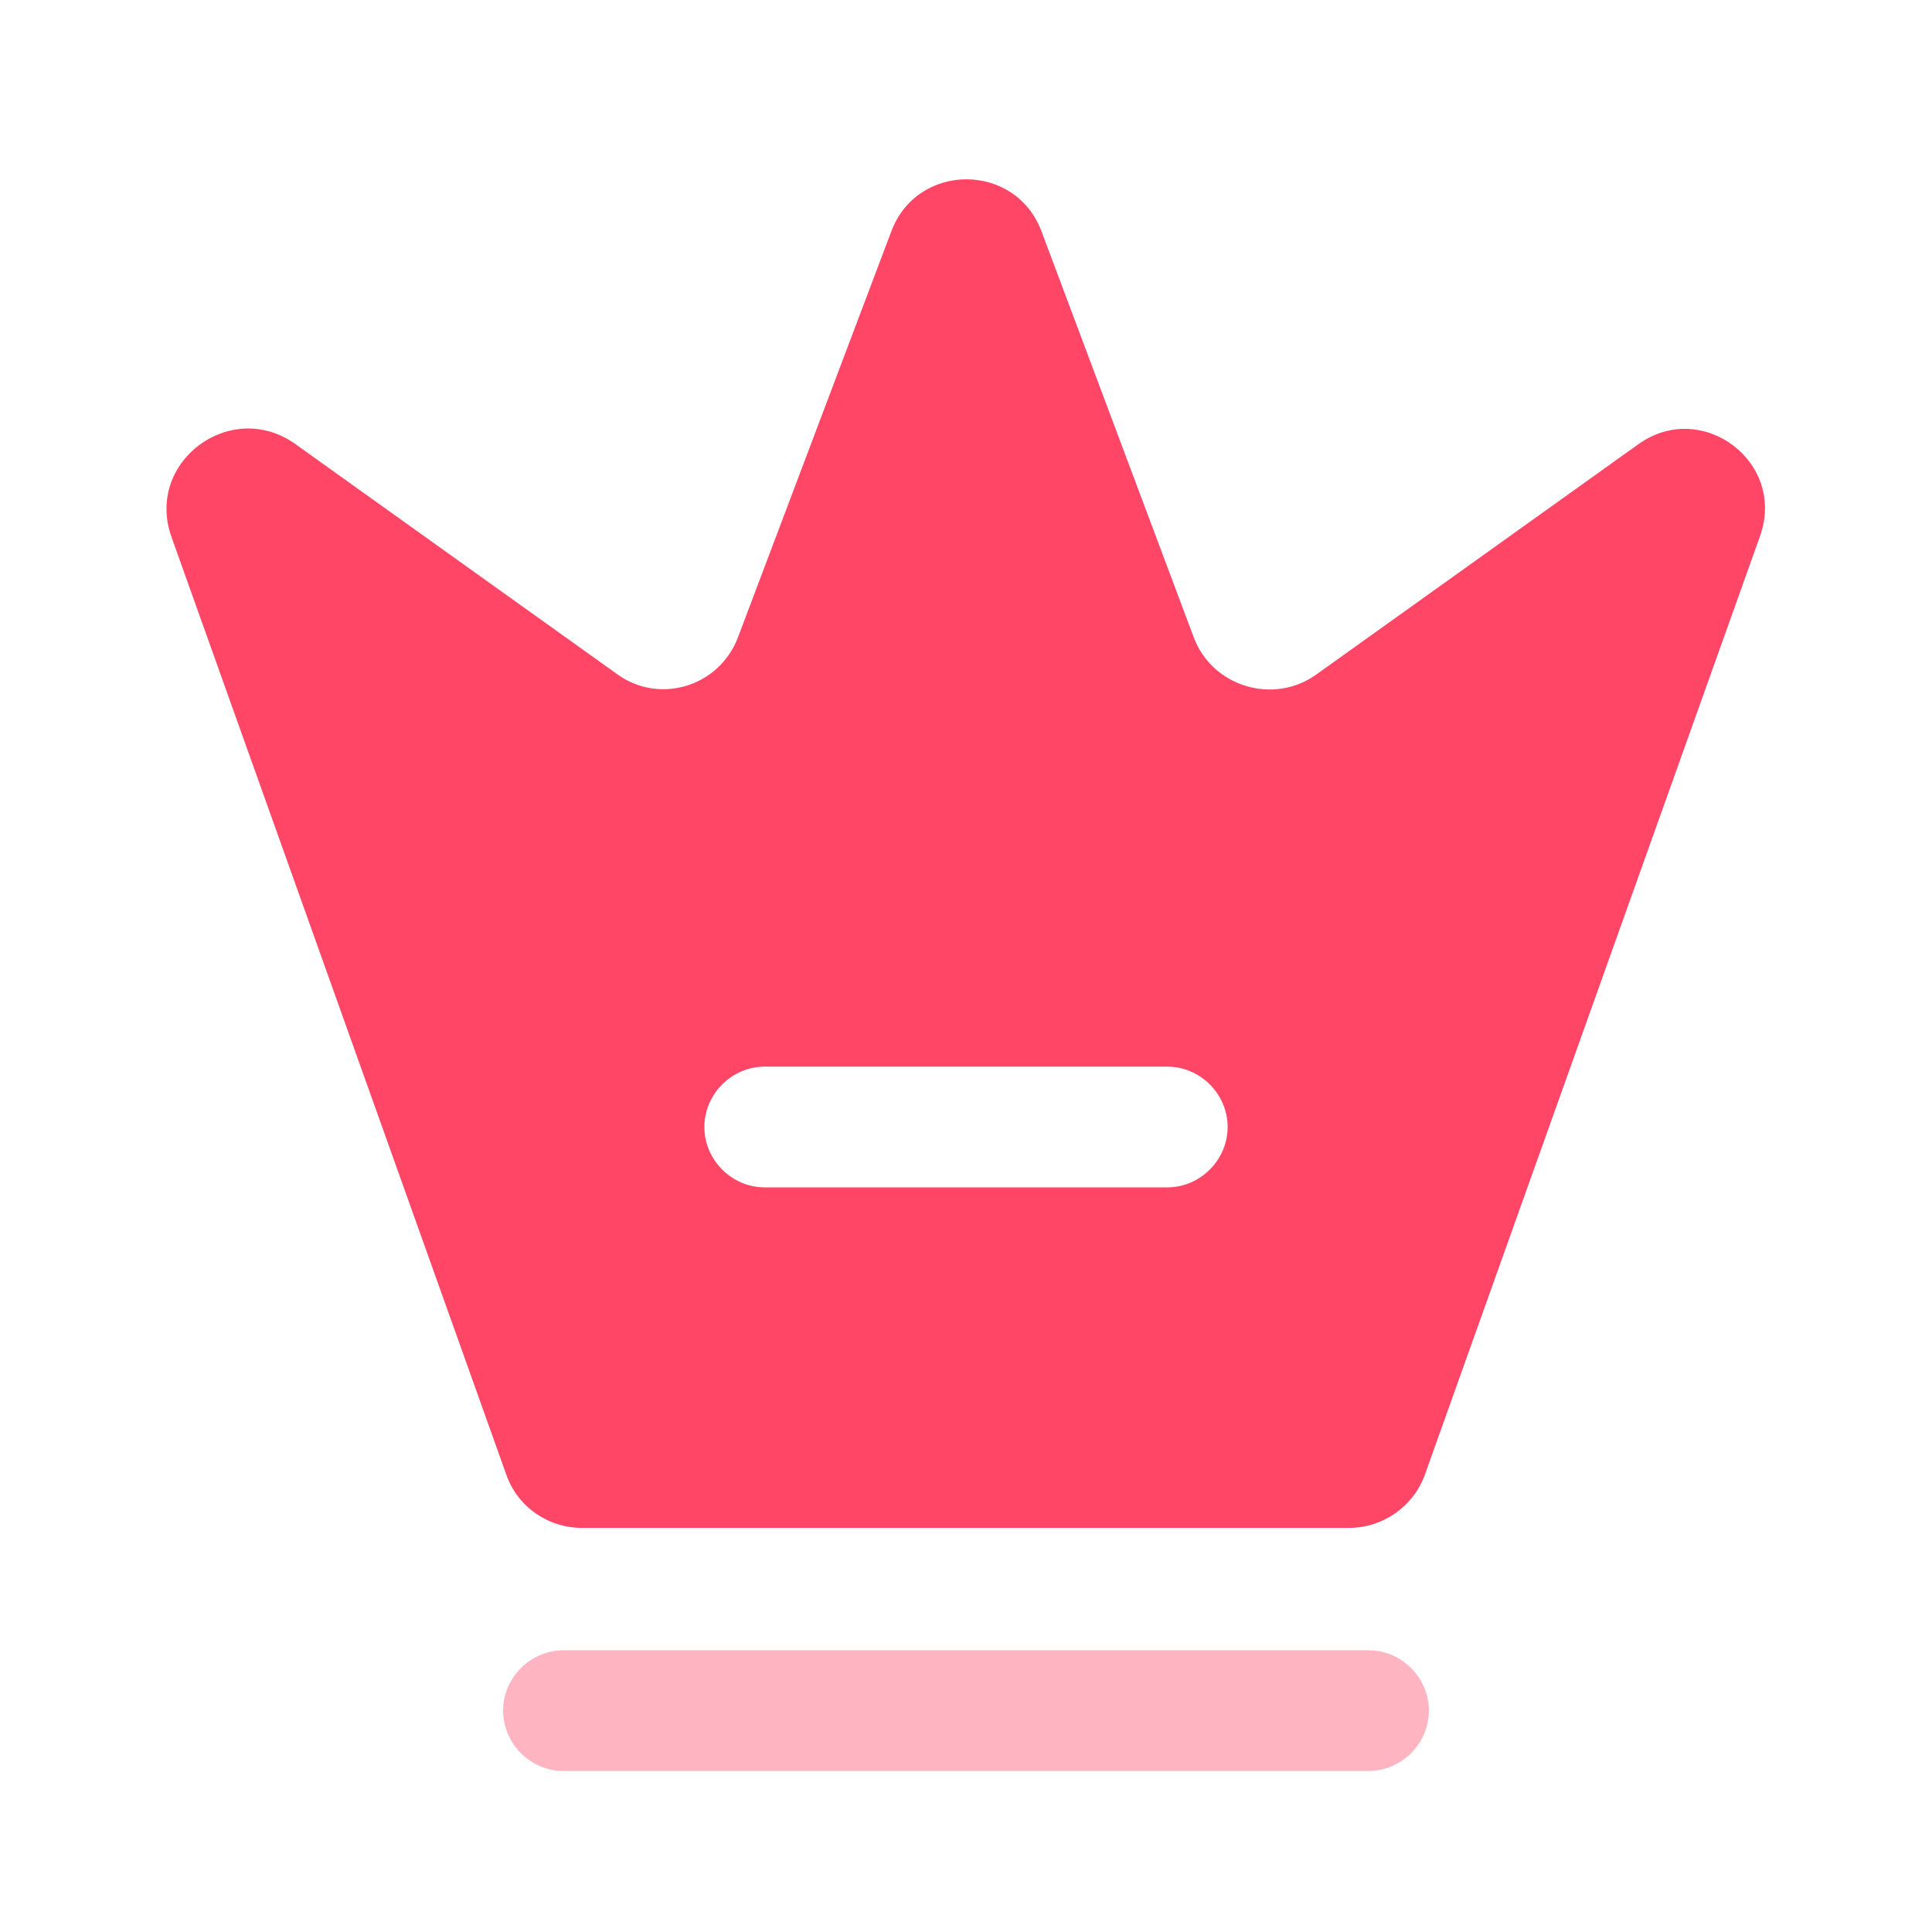
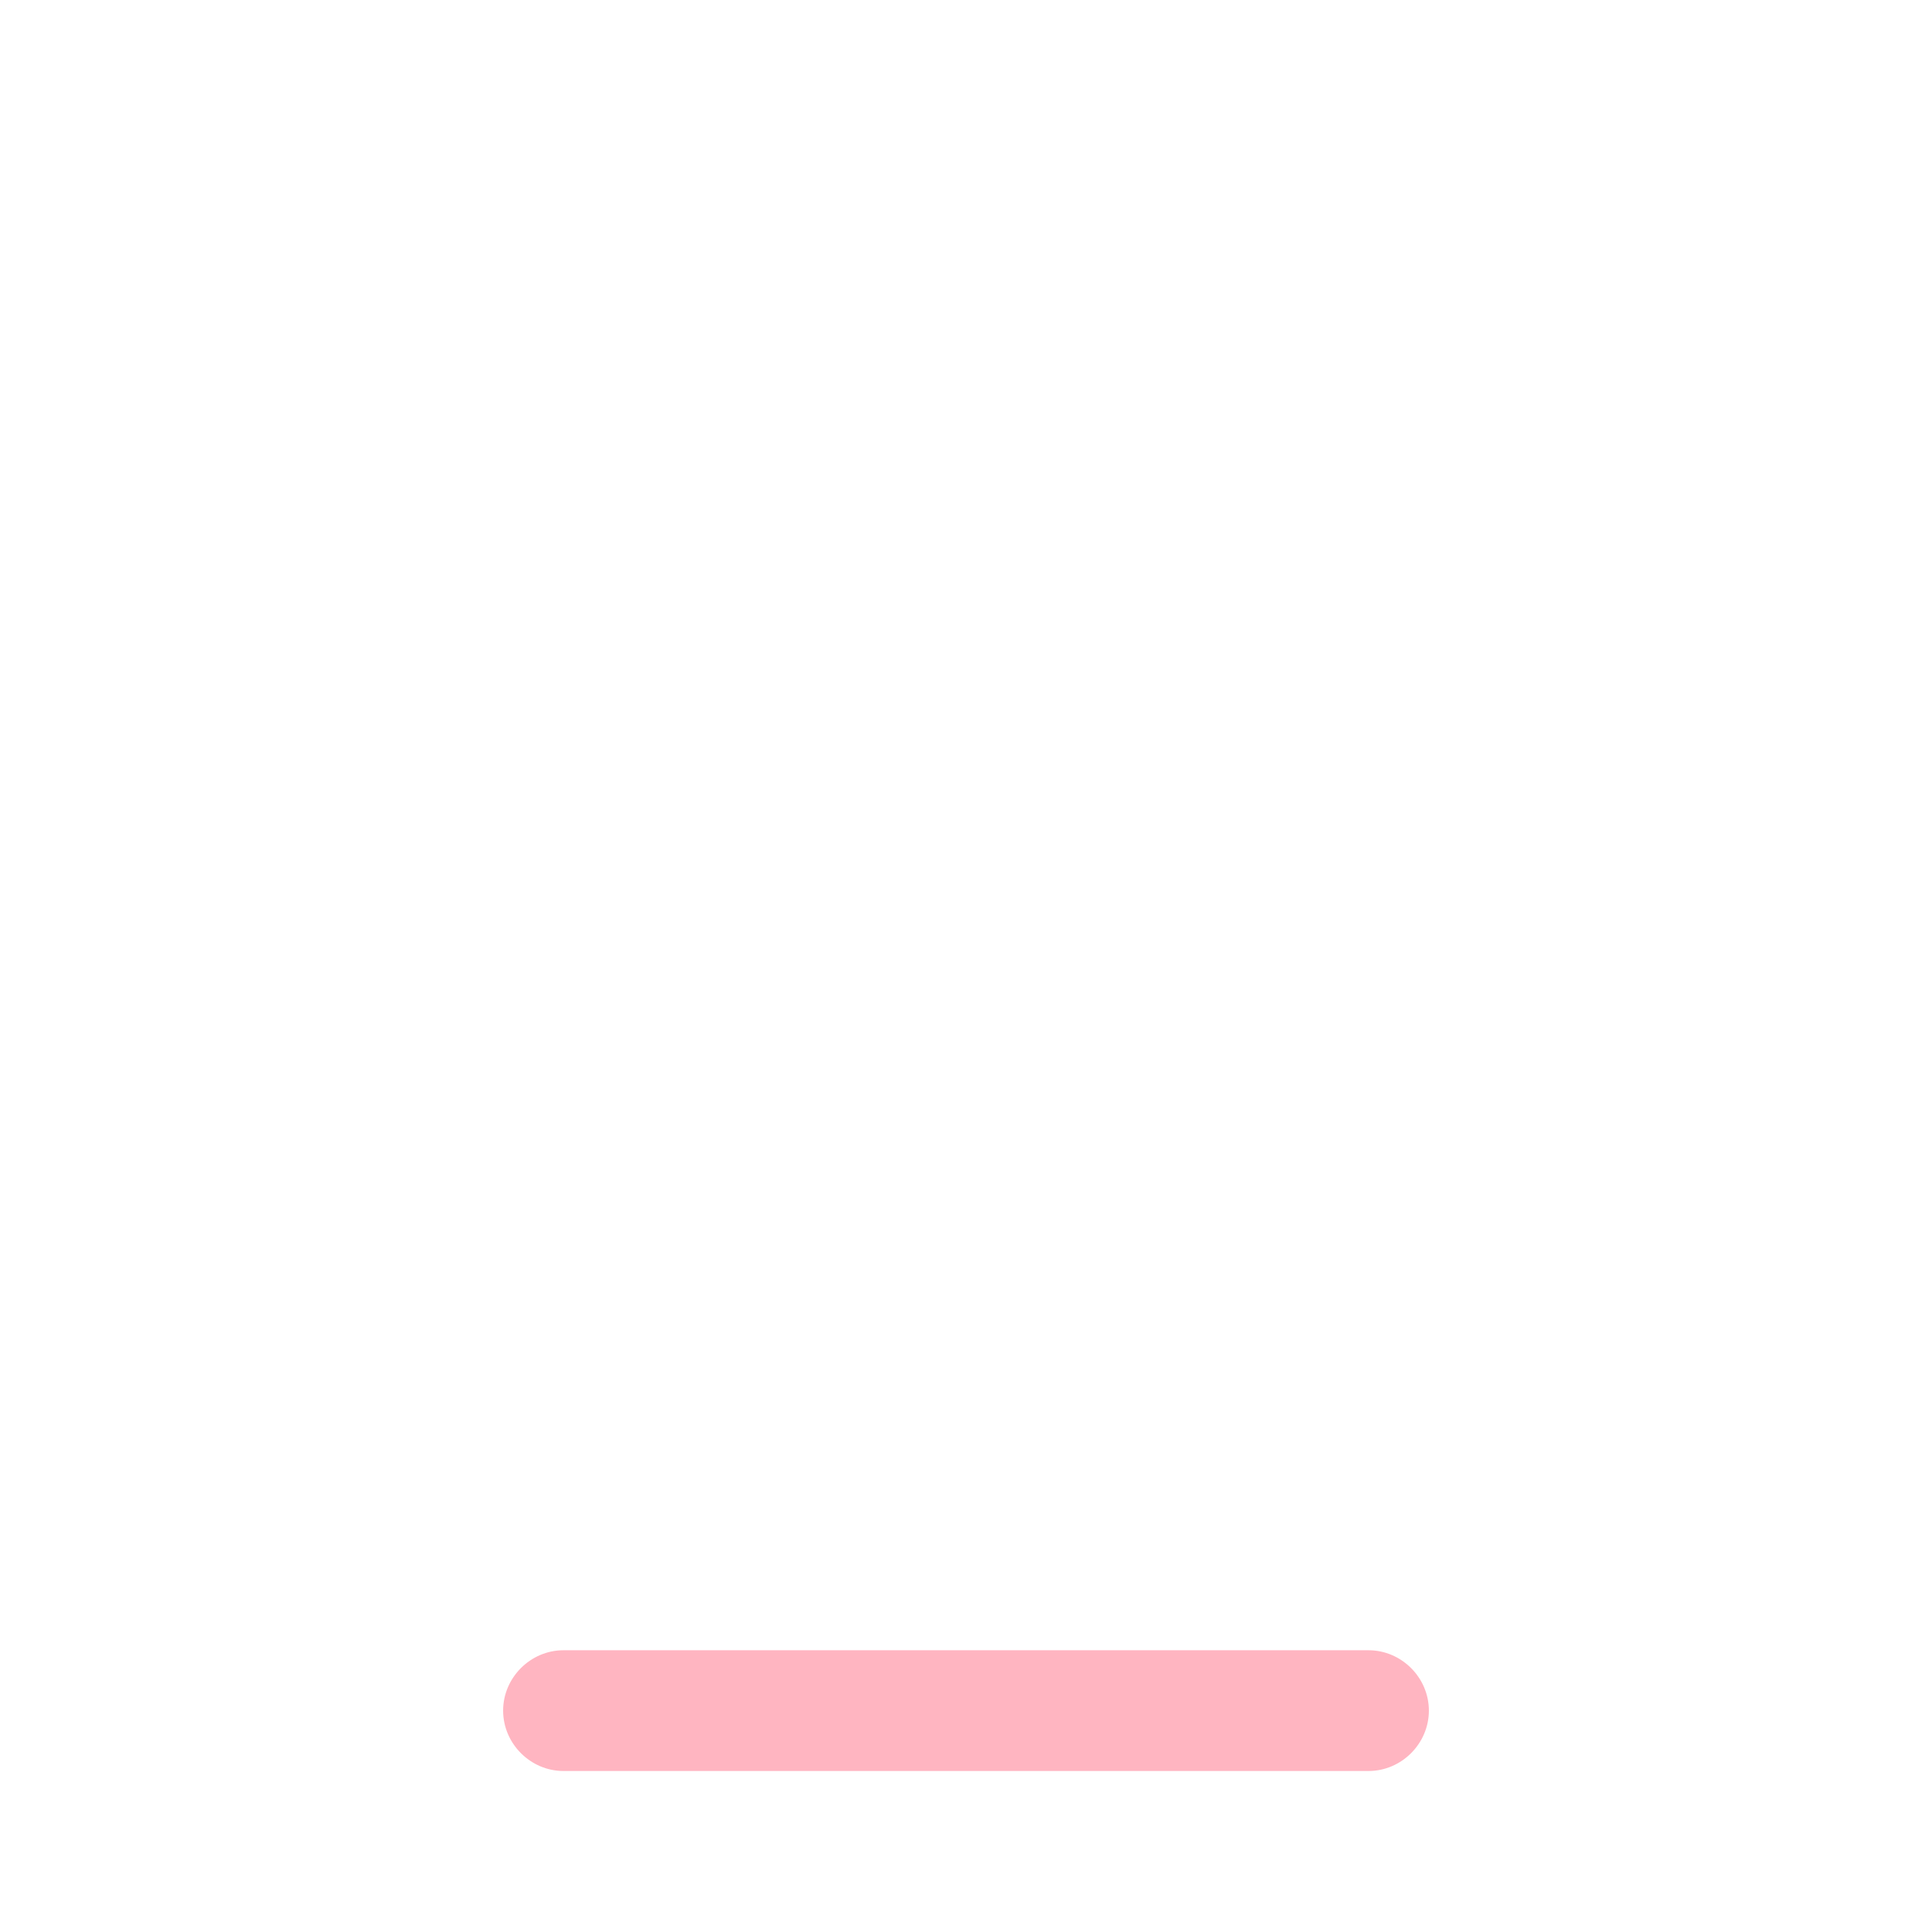
<svg xmlns="http://www.w3.org/2000/svg" width="36" height="36" viewBox="0 0 36 36" fill="none">
  <path d="M25.5 33H10.5C9.885 33 9.375 32.49 9.375 31.875C9.375 31.26 9.885 30.75 10.5 30.75H25.5C26.115 30.75 26.625 31.26 26.625 31.875C26.625 32.49 26.115 33 25.5 33Z" fill="#FFB5C1" />
-   <path d="M30.525 8.28L24.525 12.57C23.73 13.14 22.59 12.795 22.245 11.88L19.41 4.32C18.93 3.015 17.085 3.015 16.605 4.32L13.755 11.865C13.41 12.795 12.285 13.14 11.49 12.555L5.49 8.265C4.29 7.425 2.7 8.61 3.195 10.005L9.435 27.48C9.645 28.08 10.215 28.47 10.845 28.47H25.14C25.77 28.47 26.34 28.065 26.55 27.48L32.79 10.005C33.3 8.61 31.71 7.425 30.525 8.28ZM21.75 22.125H14.25C13.635 22.125 13.125 21.615 13.125 21C13.125 20.385 13.635 19.875 14.25 19.875H21.75C22.365 19.875 22.875 20.385 22.875 21C22.875 21.615 22.365 22.125 21.75 22.125Z" fill="#FF4667" />
</svg>